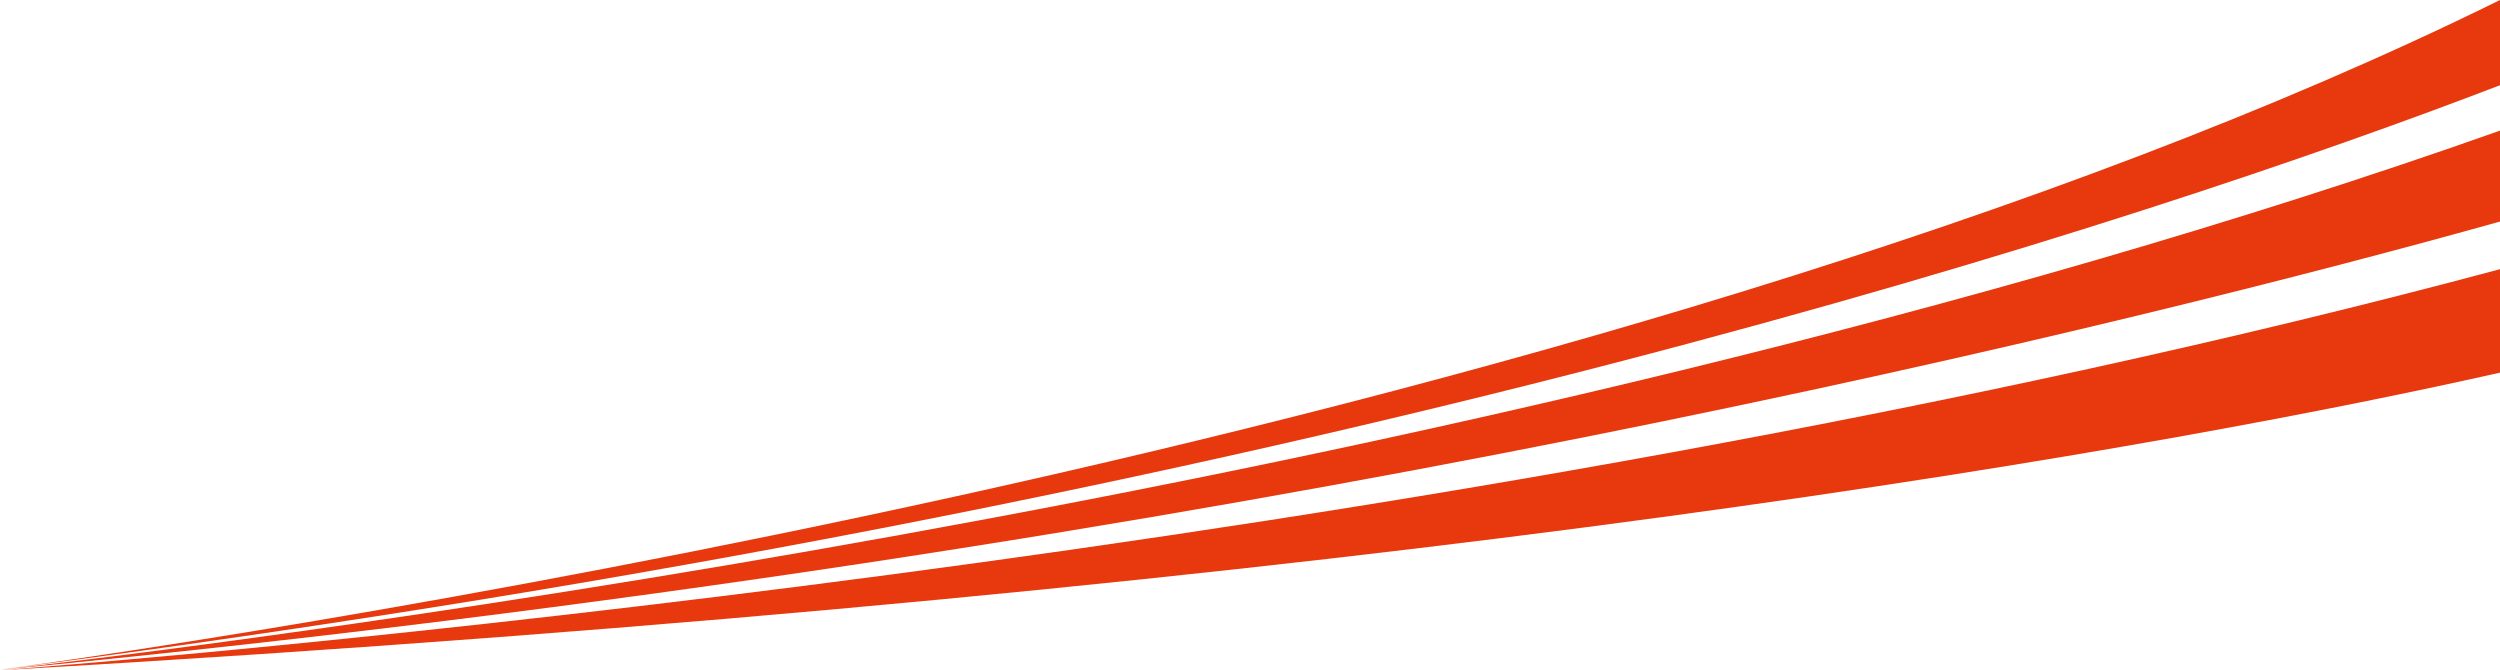
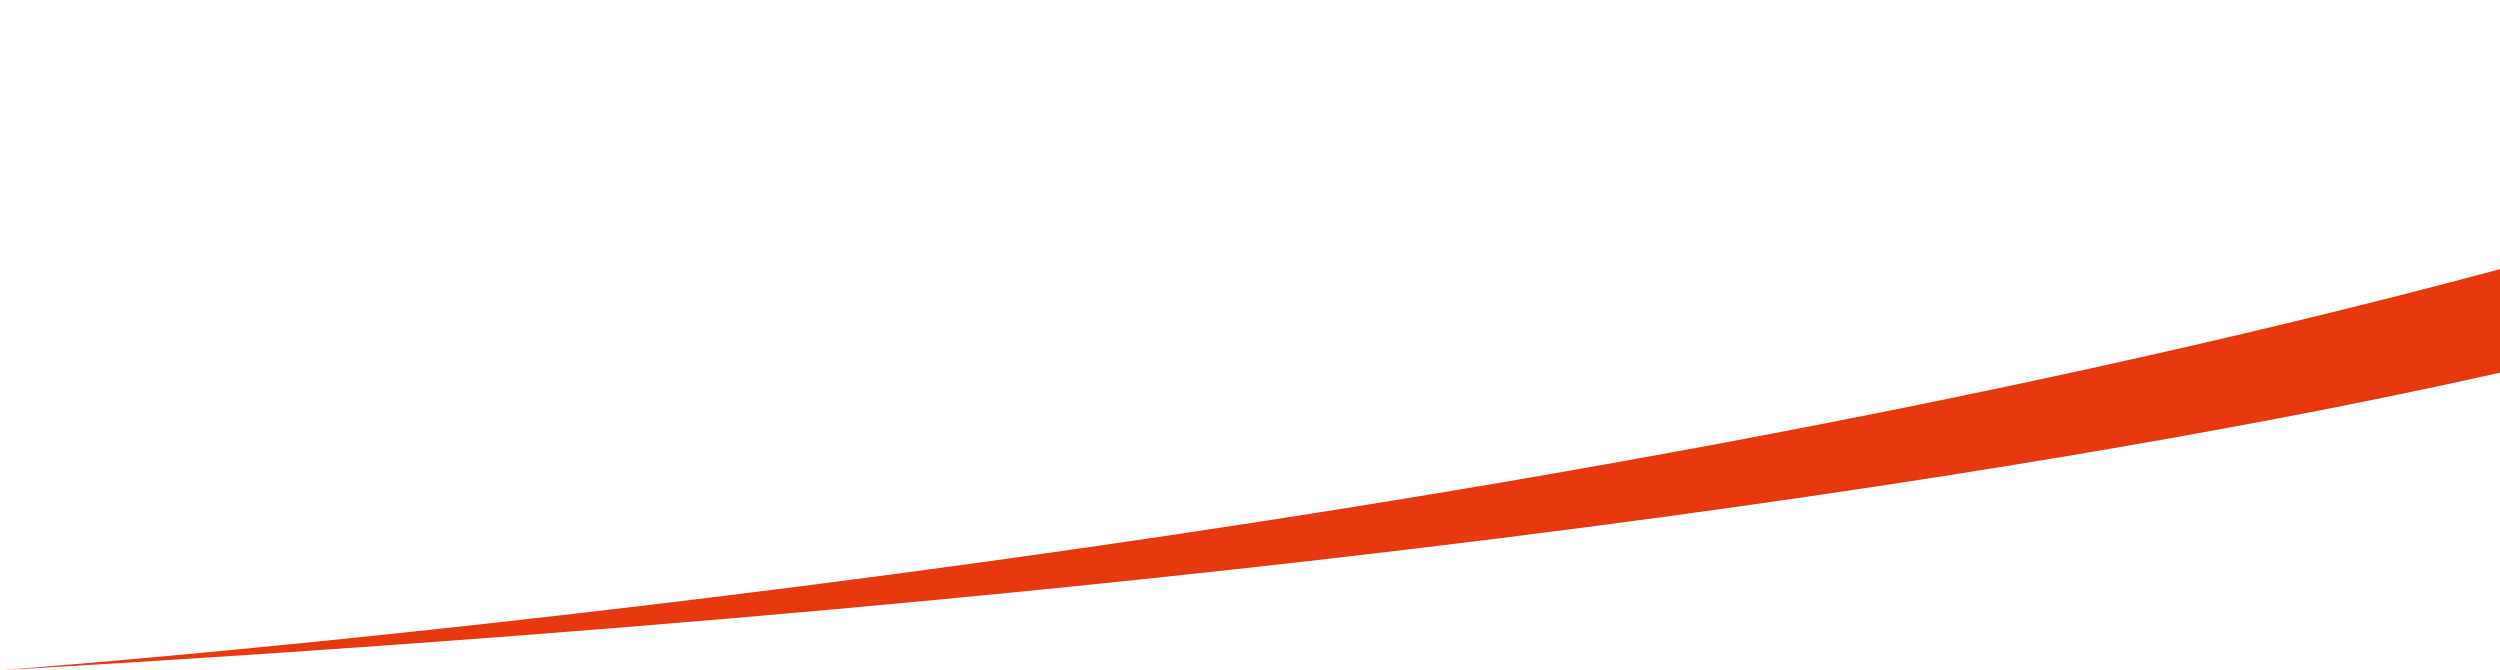
<svg xmlns="http://www.w3.org/2000/svg" viewBox="0 0 179.53 48.14">
  <defs>
    <style>.cls-1{fill:#e8380d;}</style>
  </defs>
  <g id="レイヤー_2" data-name="レイヤー 2">
    <g id="info">
-       <path class="cls-1" d="M0,48.09C93.83,36,154.7,15.65,179.53,6.12V0C114.59,32.07,8.94,46.88,0,48.09Z" />
-       <path class="cls-1" d="M179.53,15.91V9.38C104.05,36.11,8.5,47.16,0,48.1H0C88.33,39.65,154.82,22.82,179.53,15.91Z" />
      <path class="cls-1" d="M179.53,19.33C102.2,40.07,8.4,47.49,0,48.13H0c100.86-5.78,157.46-16.4,179.53-21.37Z" />
    </g>
  </g>
</svg>